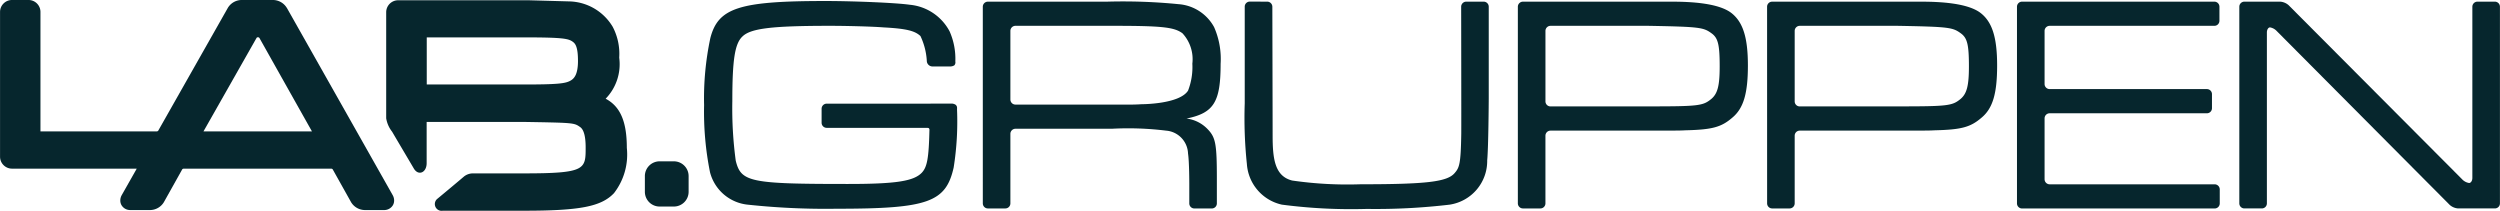
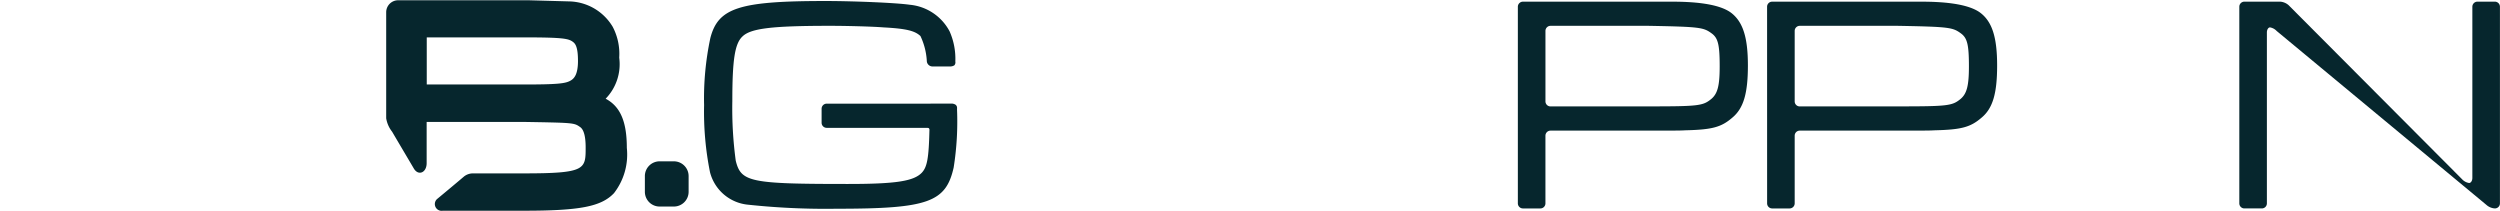
<svg xmlns="http://www.w3.org/2000/svg" width="175.096" height="14.767" viewBox="0 0 175.096 14.767">
  <defs>
    <style>.a{fill:#06262d;}</style>
  </defs>
  <path class="a" d="M1447.045,314.053h-1a1.033,1.033,0,0,0-1.031,1.034v1.1a1.033,1.033,0,0,0,1.031,1.033h1a1.035,1.035,0,0,0,1.033-1.033v-1.1a1.035,1.035,0,0,0-1.033-1.034" transform="translate(-1399.848 -302.754)" />
  <path class="a" d="M1471.76,295.594a.526.526,0,0,1,.357.086c.111.11.093.2.09.33a20.5,20.5,0,0,1-.236,4.058c-.544,2.433-1.8,2.887-8.163,2.887a51.136,51.136,0,0,1-6.233-.282,3.047,3.047,0,0,1-2.67-2.278,21.39,21.39,0,0,1-.413-4.692,20.272,20.272,0,0,1,.435-4.689c.542-2.129,2.018-2.607,8.055-2.607,2.018,0,5.017.13,5.906.261a3.525,3.525,0,0,1,2.8,1.867,4.749,4.749,0,0,1,.4,2.106.316.316,0,0,1-.067.268.537.537,0,0,1-.276.082h-1.268a.4.4,0,0,1-.385-.354,4.679,4.679,0,0,0-.447-1.777c-.393-.366-.977-.52-2.6-.606-.783-.064-2.629-.11-3.713-.11-4.061,0-5.56.175-6.147.74-.543.5-.716,1.627-.716,4.539a27.4,27.4,0,0,0,.239,4.166c.368,1.5,1,1.632,7.859,1.632,3.388,0,4.6-.2,5.169-.784.377-.4.492-1.007.538-2.974a.18.18,0,0,0-.034-.141c-.036-.035-.146-.032-.146-.032h-7.017a.356.356,0,0,1-.355-.354v-.984a.357.357,0,0,1,.355-.356Z" transform="translate(-1405.178 -288.336)" />
-   <path class="a" d="M1501.366,295.717a.355.355,0,0,1-.355-.356v-4.806a.356.356,0,0,1,.355-.355h6.745c3.5,0,4.364.088,4.951.523a2.665,2.665,0,0,1,.693,2.128,4.561,4.561,0,0,1-.3,1.887c-.606.958-3.25.953-3.25.953-.2.014-.513.026-.708.026h-8.129Zm-2.286,6.917a.353.353,0,0,0,.353.357h1.223a.355.355,0,0,0,.355-.357v-4.869a.356.356,0,0,1,.355-.355h6.745a21.7,21.7,0,0,1,3.8.131,1.667,1.667,0,0,1,1.542,1.606c.088.565.088,2.1.088,2.1v1.389a.354.354,0,0,0,.354.357h1.224a.354.354,0,0,0,.353-.357v-1.707c0-2.473-.085-2.909-.65-3.495a2.459,2.459,0,0,0-1.476-.739c1.911-.39,2.389-1.151,2.389-3.822a5.55,5.55,0,0,0-.457-2.583,3.094,3.094,0,0,0-2.5-1.607,39.383,39.383,0,0,0-5.023-.174h-8.323a.355.355,0,0,0-.353.355Z" transform="translate(-1430.245 -288.392)" />
-   <path class="a" d="M1542.56,288.508a.357.357,0,0,1,.355.355s.02,7.84.02,9.031c0,1.626.154,2.839,1.369,3.142a26.981,26.981,0,0,0,4.8.262c4.647,0,6.058-.175,6.578-.783.329-.38.432-.611.465-2.774.007-.563-.007-8.878-.007-8.878a.356.356,0,0,1,.355-.355h1.222a.354.354,0,0,1,.354.355v6.41c0,.2-.021,3.461-.108,4.352a3.091,3.091,0,0,1-2.628,3.1,44.03,44.03,0,0,1-5.8.3,37.28,37.28,0,0,1-5.951-.3,3.133,3.133,0,0,1-2.452-2.844,30.739,30.739,0,0,1-.151-4.255v-6.767a.355.355,0,0,1,.355-.355Z" transform="translate(-1453.802 -288.392)" />
  <path class="a" d="M1586.961,295.846a.354.354,0,0,1-.355-.353v-4.937a.356.356,0,0,1,.355-.355h6.876c3.626.067,3.842.11,4.428.543.435.327.544.806.544,2.3,0,1.367-.15,1.909-.587,2.279-.585.478-.868.52-4.385.52Zm-2.288,6.788a.356.356,0,0,0,.354.357h1.225a.355.355,0,0,0,.353-.357v-4.739a.355.355,0,0,1,.355-.354h6.876c1.432,0,2.279,0,2.539-.022,1.912-.044,2.543-.216,3.322-.89.783-.652,1.088-1.695,1.088-3.649,0-1.975-.35-3.06-1.173-3.69-.891-.673-2.775-.781-4.122-.781h-10.463a.357.357,0,0,0-.354.355Z" transform="translate(-1478.365 -288.392)" />
  <path class="a" d="M1626.832,295.846a.353.353,0,0,1-.354-.353v-4.937a.356.356,0,0,1,.354-.355h6.877c3.626.067,3.843.11,4.429.543.434.327.543.806.543,2.3,0,1.367-.151,1.909-.585,2.279-.586.478-.869.52-4.386.52Zm-2.285,6.788a.354.354,0,0,0,.355.357h1.22a.357.357,0,0,0,.356-.357v-4.739a.354.354,0,0,1,.354-.354h6.877c1.434,0,2.28,0,2.542-.022,1.908-.044,2.54-.216,3.32-.89.782-.652,1.086-1.695,1.086-3.649,0-1.975-.348-3.06-1.172-3.69-.891-.673-2.774-.781-4.122-.781H1624.9a.355.355,0,0,0-.355.355Z" transform="translate(-1500.781 -288.392)" />
-   <path class="a" d="M1664.518,288.863a.356.356,0,0,1,.356-.355h13.47a.356.356,0,0,1,.354.355v.985a.354.354,0,0,1-.354.353h-11.538a.357.357,0,0,0-.355.356v3.72a.356.356,0,0,0,.355.355h11.016a.355.355,0,0,1,.353.353v.986a.355.355,0,0,1-.353.355h-11.016a.356.356,0,0,0-.355.355v4.263a.357.357,0,0,0,.355.357h11.56a.357.357,0,0,1,.354.352v.984a.356.356,0,0,1-.354.357h-13.492a.356.356,0,0,1-.356-.357Z" transform="translate(-1523.252 -288.392)" />
-   <path class="a" d="M1702.939,288.508a.99.99,0,0,1,.6.251l12.159,12.2a.849.849,0,0,0,.479.25c.125,0,.228-.158.228-.353V288.863a.356.356,0,0,1,.353-.355h1.225a.356.356,0,0,1,.354.355v13.771a.355.355,0,0,1-.354.356h-2.57a.975.975,0,0,1-.6-.253L1702.7,290.562a.844.844,0,0,0-.467-.252c-.121,0-.219.159-.219.356v11.968a.353.353,0,0,1-.354.356h-1.225a.354.354,0,0,1-.352-.356V288.863a.355.355,0,0,1,.352-.355Z" transform="translate(-1543.245 -288.392)" />
-   <path class="a" d="M1361.943,288.792a1.143,1.143,0,0,0-.939-.548h-2.248a1.142,1.142,0,0,0-.938.547l-4.881,8.612a.21.21,0,0,1-.076.043h-8.169v-8.365a.839.839,0,0,0-.839-.838H1342.7a.84.84,0,0,0-.839.838v10.136a.84.84,0,0,0,.839.839h8.735l-1.051,1.855a.762.762,0,0,0-.1.378.645.645,0,0,0,.088.33.7.7,0,0,0,.622.336h1.4a1.14,1.14,0,0,0,.94-.549s1.264-2.256,1.289-2.305a.162.162,0,0,1,.075-.042h10.386a.156.156,0,0,1,.074.042l1.29,2.305a1.142,1.142,0,0,0,.939.549h1.364a.706.706,0,0,0,.623-.335.653.653,0,0,0,.088-.331.761.761,0,0,0-.1-.376l-7.416-13.122m-2.124,2.108a.206.206,0,0,1,.076-.047h.05a.2.2,0,0,1,.076.045c.043.077,2.823,5.023,3.684,6.552h-7.6c.87-1.533,3.677-6.475,3.719-6.55" transform="translate(-1341.858 -288.244)" />
+   <path class="a" d="M1702.939,288.508a.99.99,0,0,1,.6.251l12.159,12.2a.849.849,0,0,0,.479.25c.125,0,.228-.158.228-.353V288.863a.356.356,0,0,1,.353-.355h1.225a.356.356,0,0,1,.354.355v13.771a.355.355,0,0,1-.354.356a.975.975,0,0,1-.6-.253L1702.7,290.562a.844.844,0,0,0-.467-.252c-.121,0-.219.159-.219.356v11.968a.353.353,0,0,1-.354.356h-1.225a.354.354,0,0,1-.352-.356V288.863a.355.355,0,0,1,.352-.355Z" transform="translate(-1543.245 -288.392)" />
  <path class="a" d="M1419,295.179a3.464,3.464,0,0,0,.955-2.878,4.06,4.06,0,0,0-.456-2.162,3.64,3.64,0,0,0-3.079-1.781l-2.828-.079-.682,0h-8.435a.841.841,0,0,0-.841.84v7.425a2.038,2.038,0,0,0,.415.942c.428.731,1.3,2.2,1.519,2.574.316.54.9.3.9-.374V296.8h6.777c3.545.06,3.545.06,3.975.362.255.177.384.655.384,1.42,0,1.546,0,1.823-4.359,1.823l-3.534,0a1,1,0,0,0-.634.224c-.309.266-1.39,1.168-1.85,1.548a.474.474,0,0,0,.369.843h5.649c3.966,0,5.448-.289,6.343-1.23a4.413,4.413,0,0,0,.9-3.172c0-1.826-.448-2.9-1.491-3.447m-1.93-2.651c0,.94-.259,1.223-.483,1.365-.36.224-.866.294-3.34.294h-6.769v-3.3h6.769c2.815,0,3.17.085,3.483.327.156.121.339.347.339,1.311" transform="translate(-1376.586 -288.261)" />
</svg>